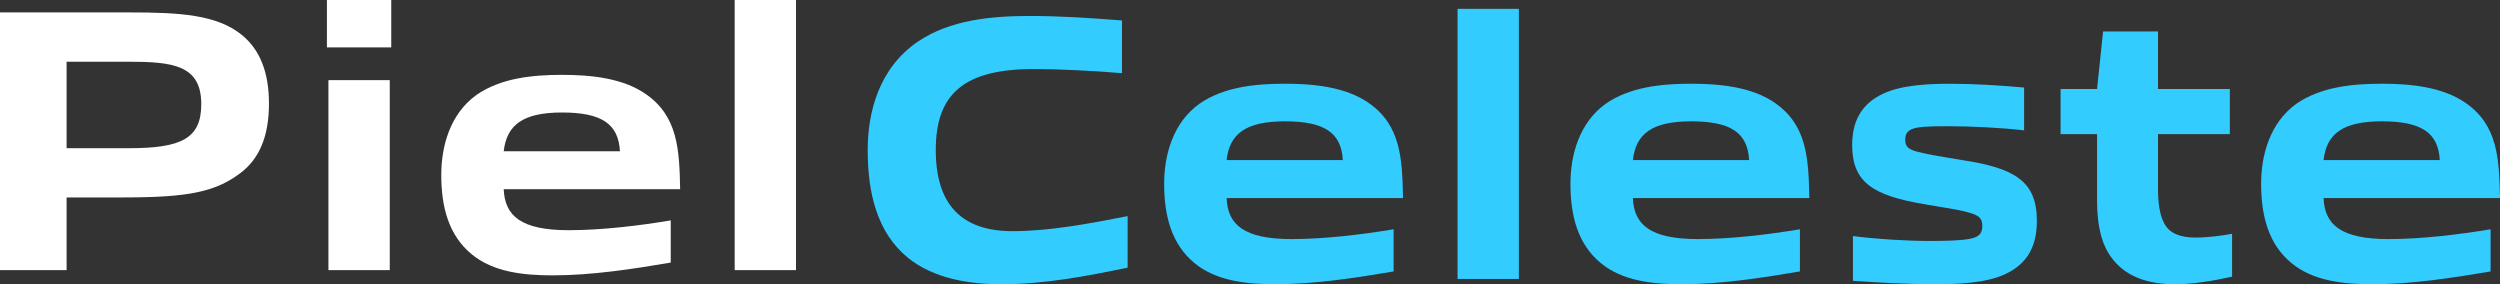
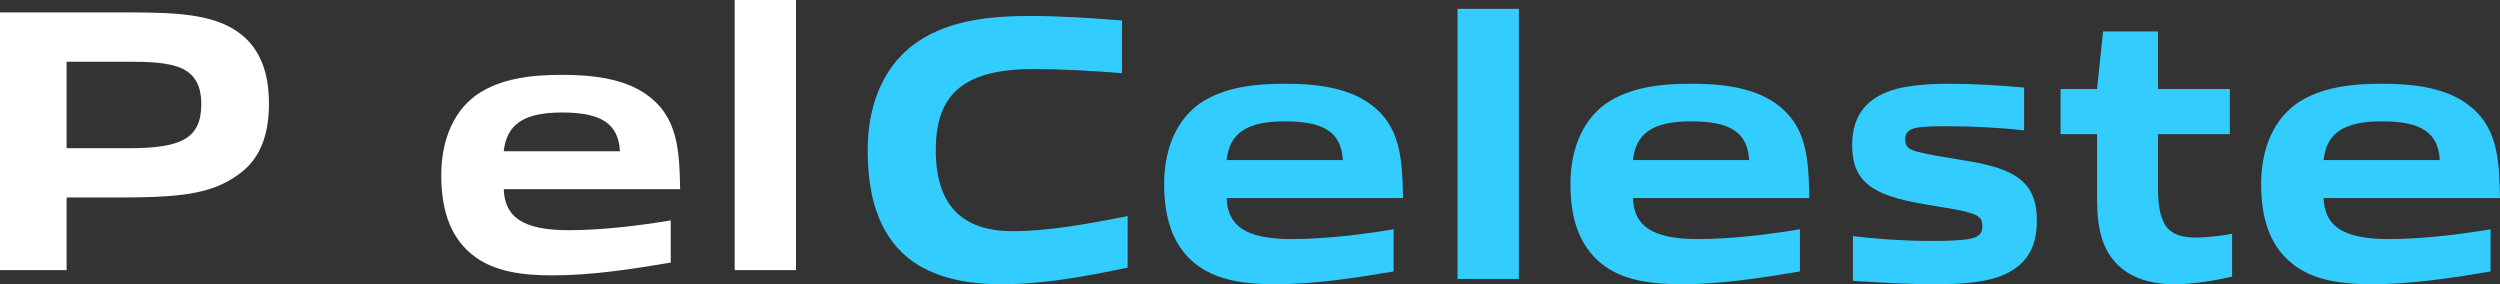
<svg xmlns="http://www.w3.org/2000/svg" version="1.1" id="Capa_1" x="0px" y="0px" viewBox="0 0 648.24 73.7" style="enable-background:new 0 0 648.24 73.7;" xml:space="preserve">
  <rect x="0" y="0" width="648.24" height="73.7" fill="#333333" stroke="none" />
  <style type="text/css">
	.st0{fill:#FFFFFF;}
	.st1{fill:#33CCFF;}
</style>
  <path class="st0" d="M61.94,45.16c-7.22,5.37-15.8,6.05-32.19,6.05H17.27v18.83H0V3.22h33.65c12.97,0,22.63,0.58,29.07,5.85  c4.78,3.9,7.02,9.85,7.02,17.75C69.75,35.21,67.31,41.36,61.94,45.16z M33.17,16h-15.9v22.43h16.09c13.56,0,18.83-2.44,18.83-11.41  C52.19,16.88,44.87,16,33.17,16z" />
-   <path class="st0" d="M84.77,12.29V0h16.68v12.29H84.77z M100.96,70.04h-15.8V20.78h15.9v49.26H100.96z" />
  <path class="st0" d="M143.29,71.4c-7.71,0-15.41-0.88-20.97-5.46c-5.95-4.88-7.9-12.19-7.9-20.58c0-7.41,2.24-15.8,9.17-20.78  c6.24-4.29,14.24-5.17,22.14-5.17c7.32,0,15.8,0.78,21.85,5.07c8.19,5.76,8.58,14.34,8.78,24.58h-45.75  c0.29,6.93,4.49,10.63,16.88,10.63c8.49,0,18.24-1.17,26.43-2.54v10.93C164.17,69.75,153.44,71.4,143.29,71.4z M145.73,29.17  c-10.14,0-14.34,3.22-15.12,10.05h30.14C160.36,32.09,155.97,29.17,145.73,29.17z" />
  <path class="st0" d="M190.5,70.04V0h15.9v70.04H190.5z" />
  <path class="st1" d="M259.72,73.7c-8.29,0-17.56-1.37-24.39-6.93c-8-6.63-10.34-16.87-10.34-27.9c0-9.46,2.73-21.17,13.17-28.19  c8.2-5.46,18.63-6.54,28.87-6.54c7.71,0,15.41,0.49,23.9,1.17v13.66c-7.12-0.59-16.19-1.07-22.83-1.07  c-18.14,0-25.46,6.44-25.46,20.97c0,14.34,6.83,21.07,19.9,21.07c9.36,0,19.41-1.85,29.85-3.9V69.4  C281.96,71.55,271.03,73.7,259.72,73.7z" />
  <path class="st1" d="M330.73,73.7c-7.71,0-15.41-0.88-20.97-5.46c-5.95-4.88-7.9-12.19-7.9-20.58c0-7.41,2.24-15.8,9.17-20.78  c6.24-4.29,14.24-5.17,22.14-5.17c7.32,0,15.8,0.78,21.85,5.07c8.19,5.76,8.58,14.34,8.78,24.58h-45.75  c0.29,6.92,4.49,10.63,16.88,10.63c8.49,0,18.24-1.17,26.43-2.54v10.93C351.61,72.04,340.88,73.7,330.73,73.7z M333.17,31.46  c-10.14,0-14.34,3.22-15.12,10.05h30.14C347.8,34.39,343.41,31.46,333.17,31.46z" />
  <path class="st1" d="M377.94,72.33V2.29h15.9v70.04H377.94z" />
  <path class="st1" d="M436.08,73.7c-7.71,0-15.41-0.88-20.97-5.46c-5.95-4.88-7.9-12.19-7.9-20.58c0-7.41,2.24-15.8,9.17-20.78  c6.24-4.29,14.24-5.17,22.14-5.17c7.32,0,15.8,0.78,21.85,5.07c8.19,5.76,8.58,14.34,8.78,24.58H423.4  c0.29,6.92,4.49,10.63,16.88,10.63c8.49,0,18.24-1.17,26.43-2.54v10.93C456.96,72.04,446.22,73.7,436.08,73.7z M438.52,31.46  c-10.14,0-14.34,3.22-15.12,10.05h30.14C453.15,34.39,448.76,31.46,438.52,31.46z" />
  <path class="st1" d="M519.77,71.16c-4.88,2.24-12.1,2.54-17.95,2.54c-6.93,0-14.05-0.39-21.36-0.88V61.21  c5.95,0.78,14.05,1.27,19.8,1.27c4.39,0,8.29-0.1,10.63-0.58c2.54-0.49,3.12-1.66,3.12-3.32c0-2.05-0.98-2.73-3.32-3.41  c-2.83-0.88-7.02-1.37-11.8-2.24c-13.36-2.24-18.63-5.76-18.63-15.31c0-5.85,2.15-10.63,8.1-13.36c4.78-2.24,11.9-2.54,17.17-2.54  c6.44,0,12.68,0.39,19.31,0.98V33.8c-5.95-0.68-13.36-1.07-19.8-1.07c-2.63,0-5.76,0-8.1,0.39c-2.34,0.49-2.93,1.56-2.93,3.12  c0,1.85,0.98,2.54,3.22,3.12c2.93,0.78,6.93,1.36,11.51,2.15c13.75,2.05,19.41,5.56,19.41,15.7  C528.16,63.45,526.02,68.33,519.77,71.16z" />
  <path class="st1" d="M563.86,73.7c-6.14,0-12.19-1.56-16-6.44c-2.73-3.32-4.1-8.29-4.1-15.22V34.78h-9.46V23.07h9.46l1.56-14.92  h14.24v14.92h18.63v11.71h-18.63v14.14c0,3.51,0.39,6.54,1.46,8.68c1.27,2.83,4.2,4,8.29,4c3.02,0,6.93-0.49,9.46-0.98v11.12  C573.91,72.82,568.64,73.7,563.86,73.7z" />
  <path class="st1" d="M615.17,73.7c-7.71,0-15.41-0.88-20.97-5.46c-5.95-4.88-7.9-12.19-7.9-20.58c0-7.41,2.24-15.8,9.17-20.78  c6.24-4.29,14.24-5.17,22.14-5.17c7.32,0,15.8,0.78,21.85,5.07c8.19,5.76,8.58,14.34,8.78,24.58h-45.75  c0.29,6.92,4.49,10.63,16.88,10.63c8.49,0,18.24-1.17,26.43-2.54v10.93C636.05,72.04,625.32,73.7,615.17,73.7z M617.61,31.46  c-10.14,0-14.34,3.22-15.12,10.05h30.14C632.24,34.39,627.85,31.46,617.61,31.46z" />
</svg>